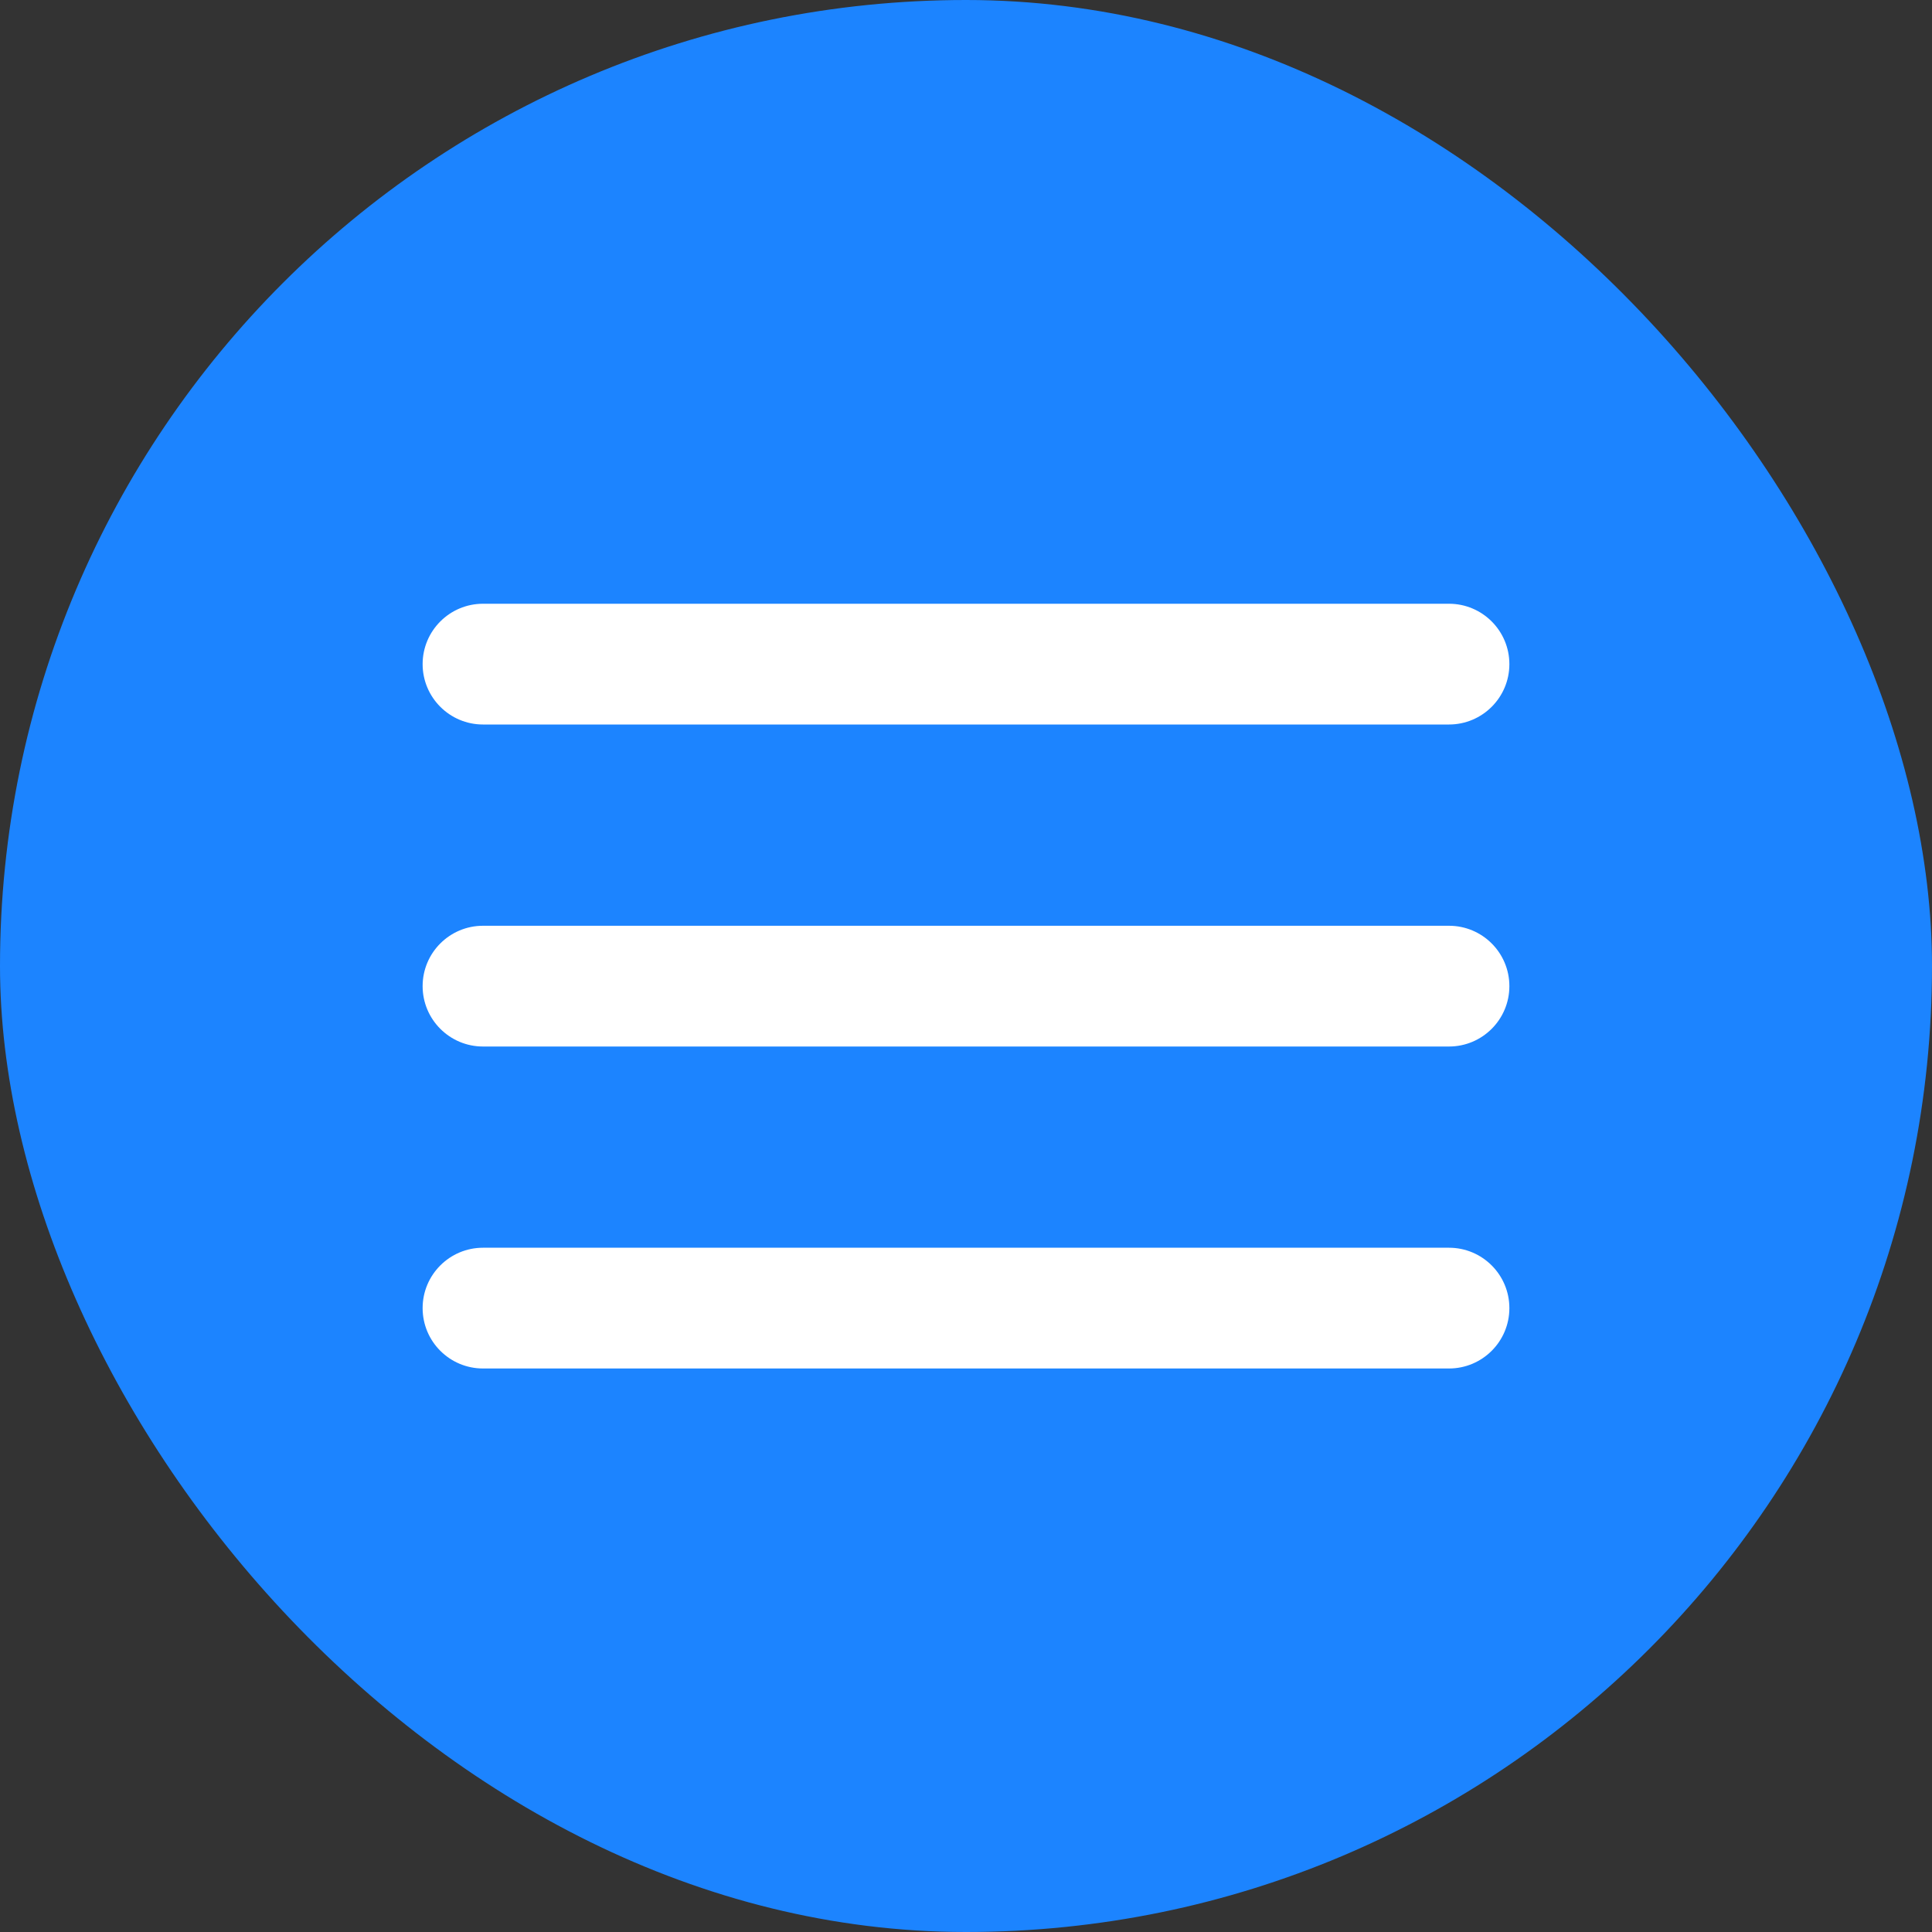
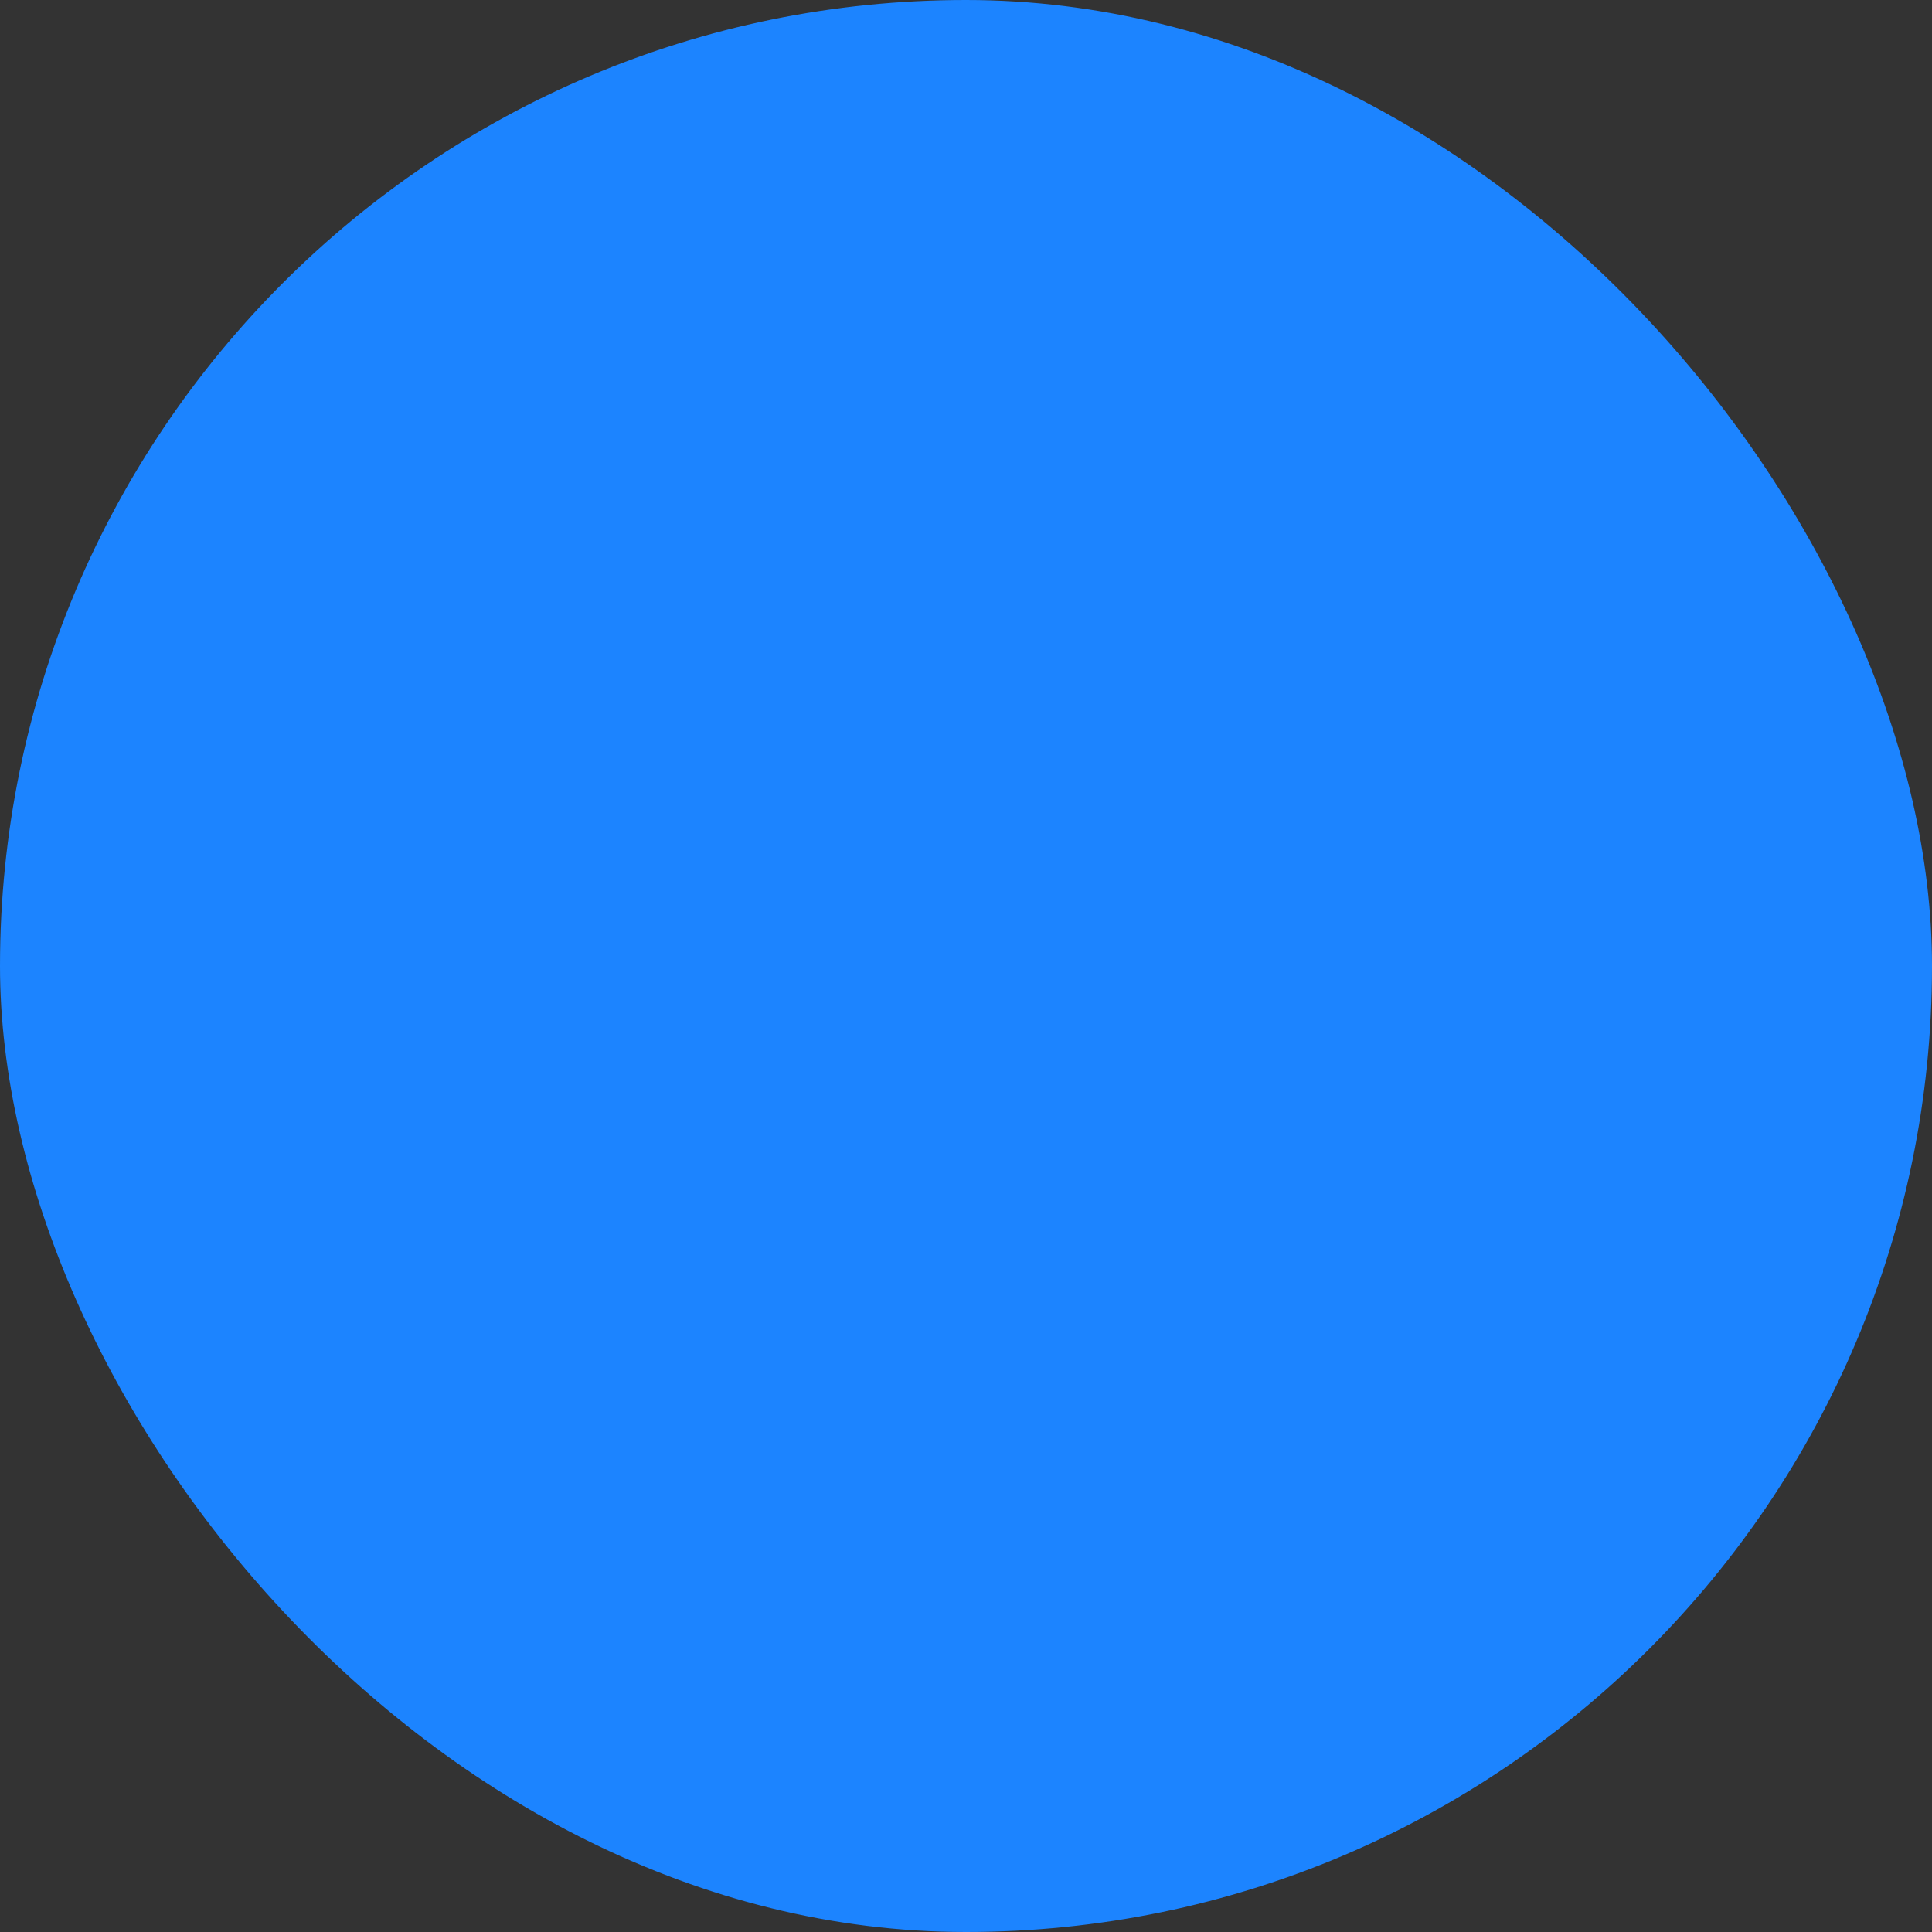
<svg xmlns="http://www.w3.org/2000/svg" width="40" height="40" viewBox="0 0 40 40" fill="none">
  <rect x="0" y="0" width="40" height="40" fill="#333333" stroke="none" />
  <rect width="40" height="40" rx="20" fill="#1C84FF" />
-   <path fill-rule="evenodd" clip-rule="evenodd" d="M31.25 27.083C31.25 27.774 30.69 28.333 30 28.333H10C9.31 28.333 8.75 27.774 8.75 27.083C8.75 26.393 9.31 25.833 10 25.833H30C30.69 25.833 31.25 26.393 31.25 27.083ZM30 21.667C30.69 21.667 31.25 21.107 31.25 20.417C31.25 19.726 30.69 19.167 30 19.167H10C9.31 19.167 8.75 19.726 8.75 20.417C8.75 21.107 9.31 21.667 10 21.667H30ZM31.25 13.75C31.25 14.44 30.69 15 30 15H10C9.31 15 8.75 14.44 8.75 13.75C8.75 13.06 9.31 12.5 10 12.5H30C30.69 12.5 31.25 13.06 31.25 13.75Z" fill="white" />
</svg>